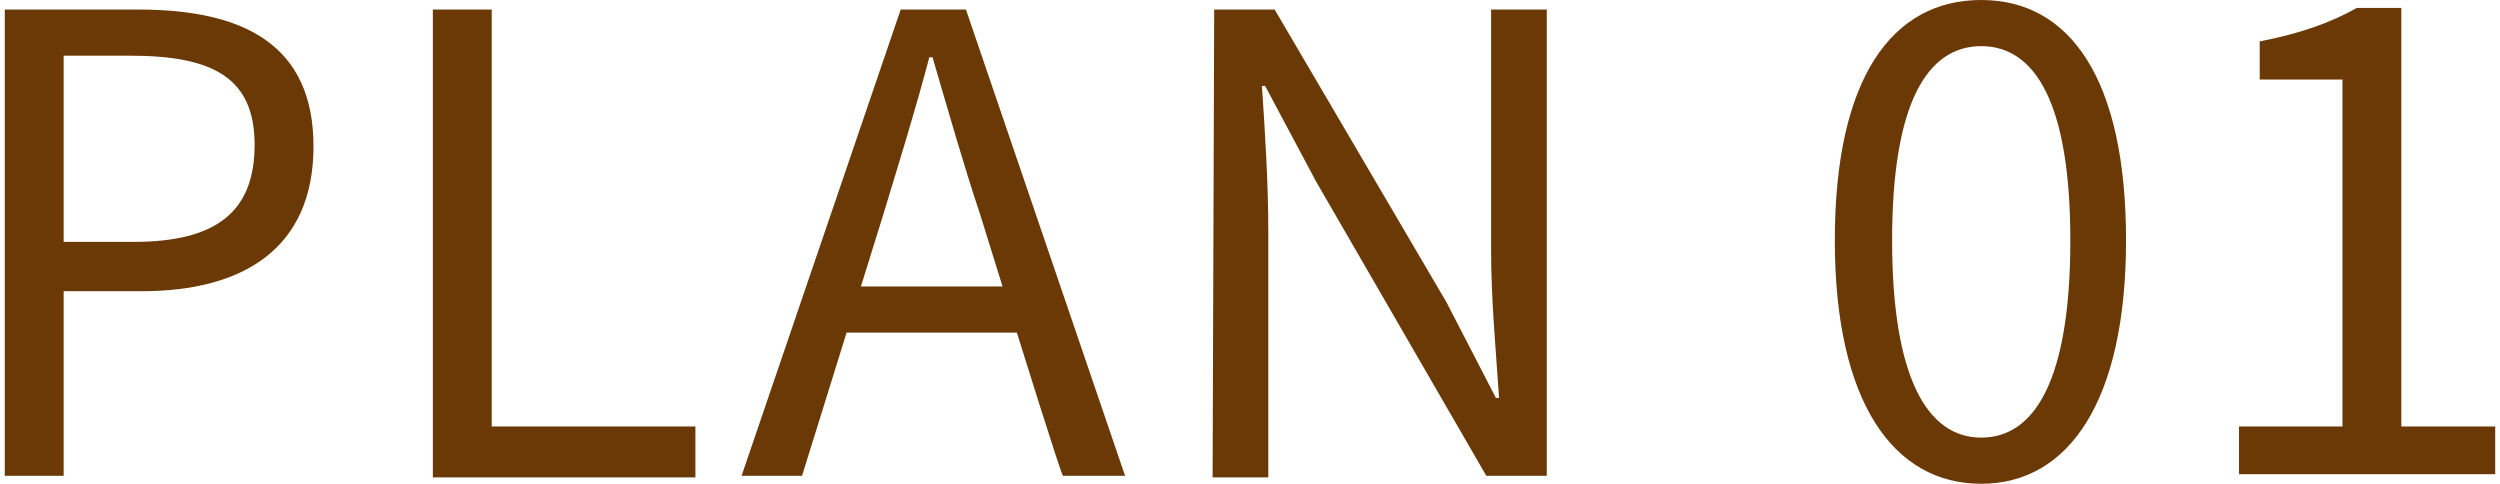
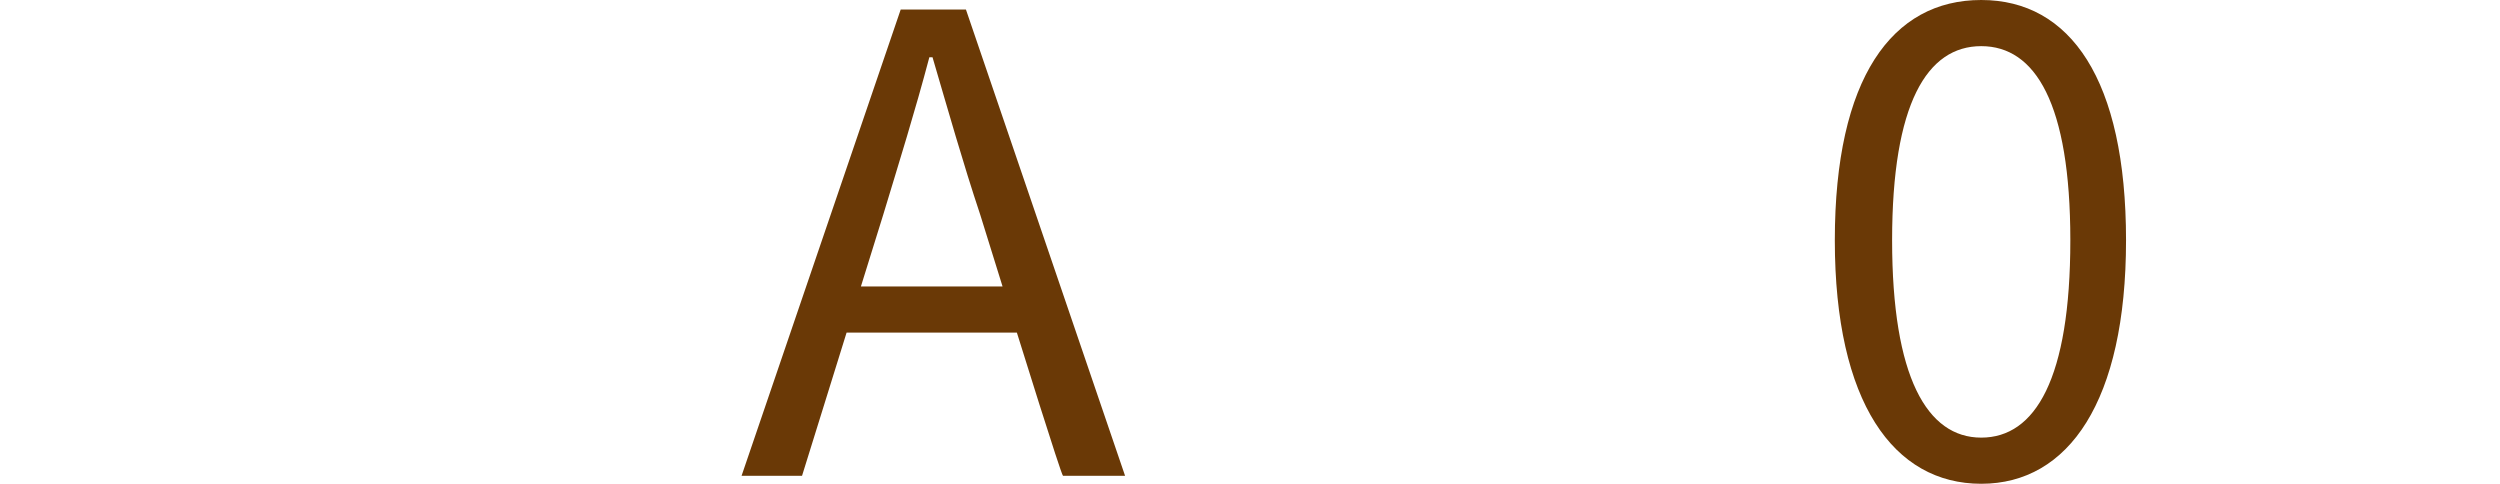
<svg xmlns="http://www.w3.org/2000/svg" version="1.1" id="b" x="0px" y="0px" viewBox="0 0 157.1 30.4" style="enable-background:new 0 0 157.1 30.4;" xml:space="preserve">
  <style type="text/css">
	.st0{fill:#6A3906;}
</style>
  <g id="c">
    <g>
-       <path class="st0" d="M0.3,0.6h8.4c6.6,0,11,2.2,11,8.6s-4.4,9.1-10.8,9.1H4v11.6H0.3V0.6z M8.4,15.2c5.2,0,7.6-1.9,7.6-6.1    s-2.6-5.6-7.8-5.6H4v11.7H8.4z" />
-       <path class="st0" d="M27.2,0.6h3.7v26.2h12.8v3.2H27.2V0.6z" />
      <path class="st0" d="M63.9,20.9H53.2l-2.8,9h-3.8l10-29.3h4.1l10,29.3h-3.9C66.7,29.9,63.9,20.9,63.9,20.9z M63,18l-1.4-4.5    c-1.1-3.3-2-6.5-3-9.9h-0.2c-0.9,3.4-1.9,6.6-2.9,9.9L54.1,18H63z" />
-       <path class="st0" d="M76.3,0.6h3.8L90.9,19l3.1,6h0.2c-0.2-3-0.5-6.2-0.5-9.3V0.6h3.5v29.3h-3.8L82.7,11.4l-3.2-6h-0.2    c0.2,3,0.4,6.1,0.4,9.2v15.4h-3.5L76.3,0.6L76.3,0.6z" />
      <path class="st0" d="M115.3,15.1c0-10.2,3.6-15.1,9.2-15.1c5.6,0,9.1,5,9.1,15.1s-3.6,15.3-9.1,15.3S115.3,25.3,115.3,15.1z     M130.1,15.1c0-8.6-2.2-12.2-5.6-12.2s-5.6,3.6-5.6,12.2s2.2,12.4,5.6,12.4S130.1,23.8,130.1,15.1z" />
-       <path class="st0" d="M140.7,26.8h6.5V5H142V2.6c2.6-0.5,4.5-1.2,6.1-2.1h2.8v26.3h5.9v3h-16.1L140.7,26.8L140.7,26.8z" />
    </g>
  </g>
</svg>